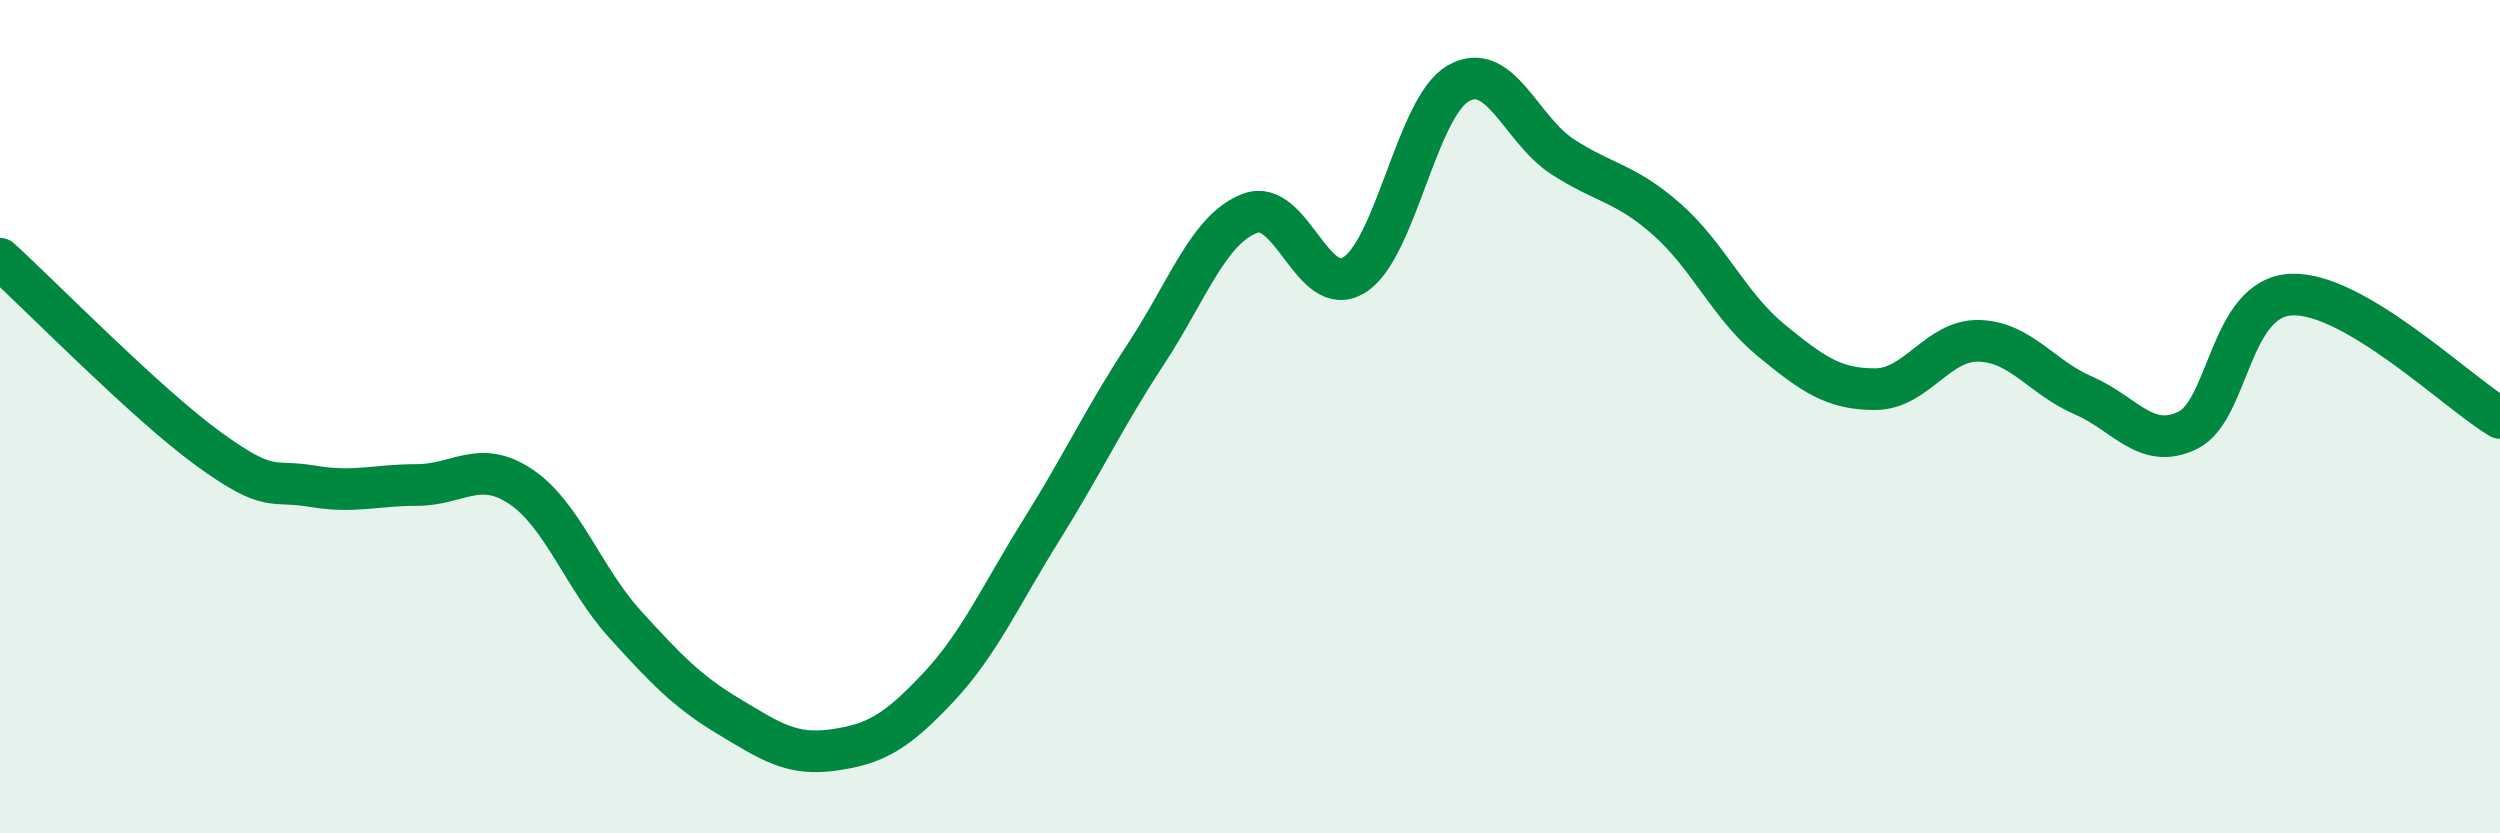
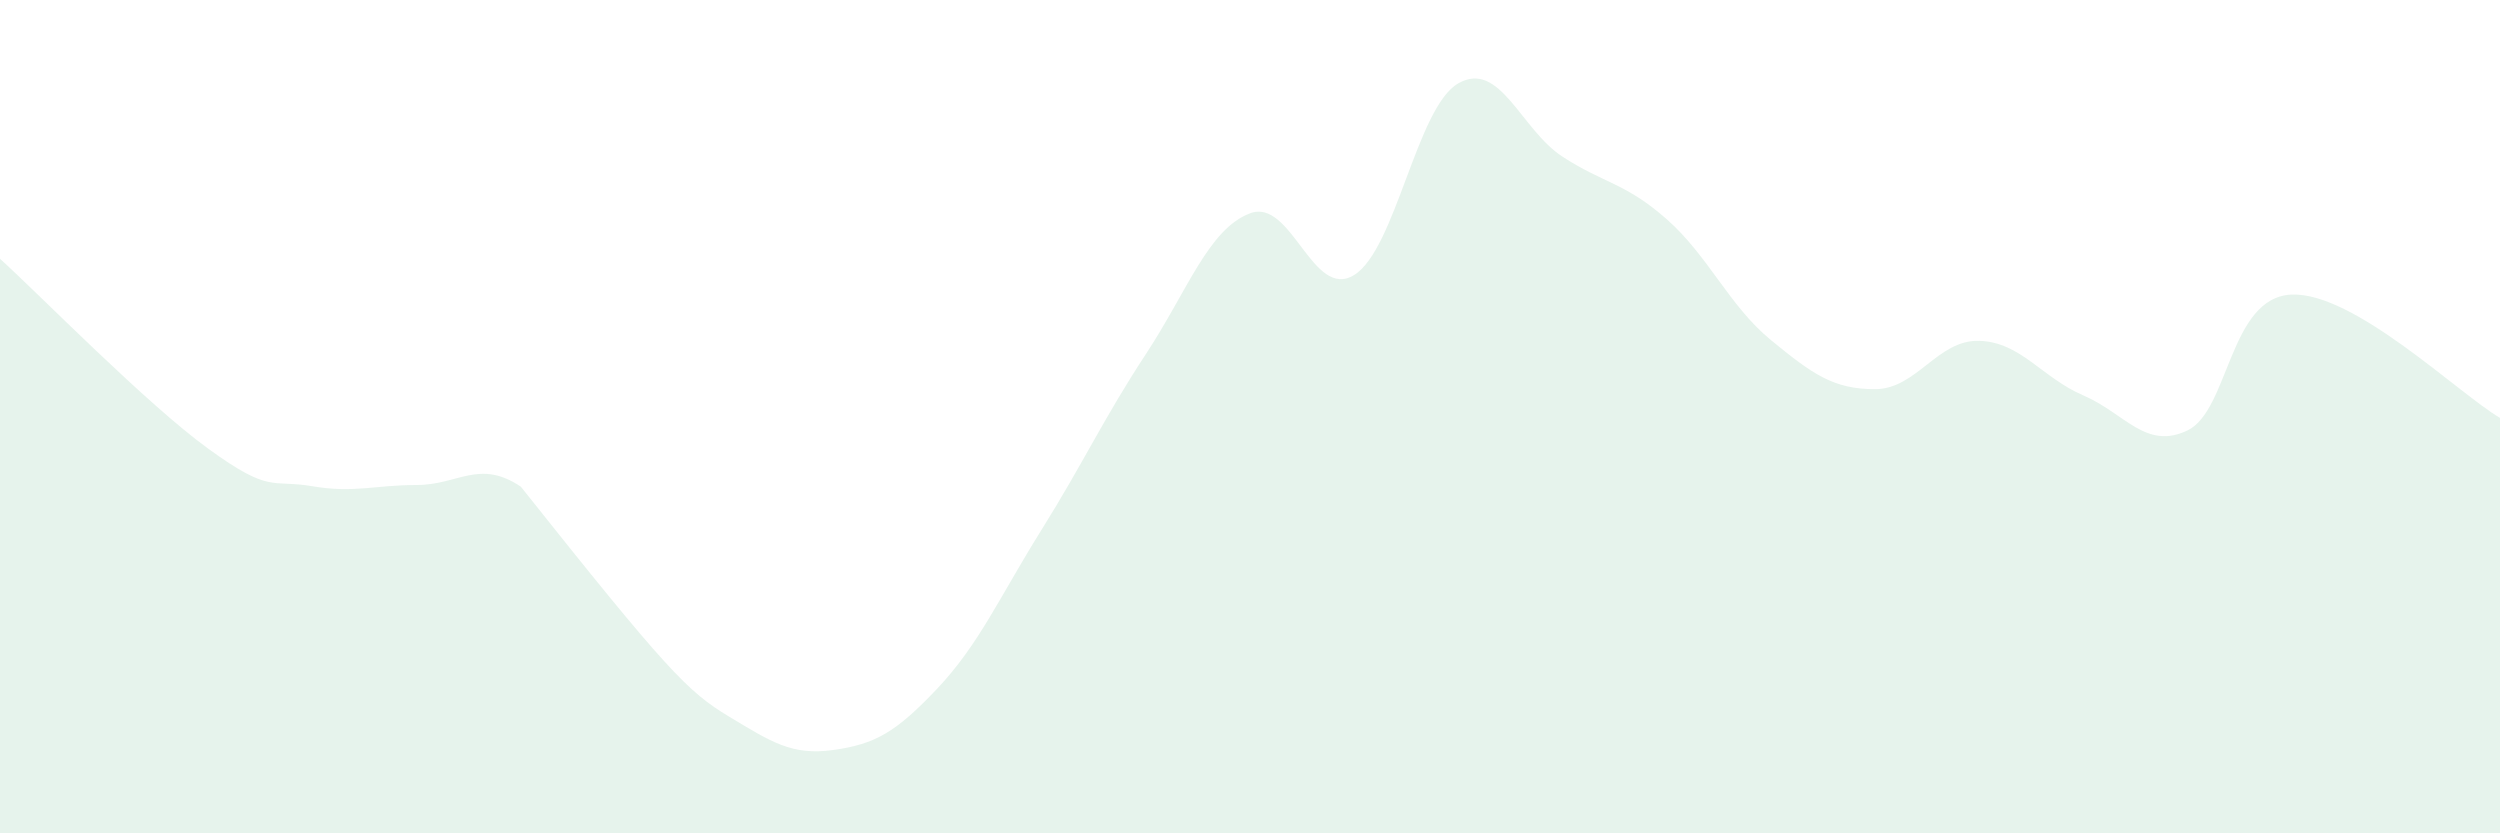
<svg xmlns="http://www.w3.org/2000/svg" width="60" height="20" viewBox="0 0 60 20">
-   <path d="M 0,6.21 C 1,7.12 3.5,9.68 5,10.77 C 6.5,11.86 6.5,11.5 7.5,11.67 C 8.5,11.84 9,11.64 10,11.64 C 11,11.64 11.5,11.01 12.5,11.68 C 13.5,12.35 14,13.88 15,14.98 C 16,16.08 16.5,16.6 17.5,17.2 C 18.5,17.8 19,18.14 20,18 C 21,17.86 21.5,17.58 22.5,16.52 C 23.5,15.46 24,14.31 25,12.71 C 26,11.11 26.5,10.02 27.5,8.5 C 28.5,6.98 29,5.5 30,5.12 C 31,4.74 31.5,7.22 32.5,6.6 C 33.5,5.98 34,2.57 35,2 C 36,1.43 36.5,3.11 37.5,3.76 C 38.5,4.41 39,4.38 40,5.26 C 41,6.14 41.5,7.34 42.5,8.16 C 43.5,8.98 44,9.34 45,9.34 C 46,9.34 46.5,8.15 47.5,8.18 C 48.5,8.21 49,9.06 50,9.49 C 51,9.92 51.5,10.81 52.5,10.33 C 53.5,9.85 53.5,7.13 55,7.07 C 56.5,7.01 59,9.44 60,10.03L60 20L0 20Z" fill="#008740" opacity="0.1" stroke-linecap="round" stroke-linejoin="round" />
-   <path d="M 0,6.21 C 1,7.12 3.5,9.68 5,10.77 C 6.5,11.86 6.5,11.5 7.5,11.67 C 8.5,11.84 9,11.64 10,11.64 C 11,11.64 11.5,11.01 12.5,11.68 C 13.5,12.35 14,13.88 15,14.98 C 16,16.08 16.5,16.6 17.5,17.2 C 18.5,17.8 19,18.14 20,18 C 21,17.86 21.5,17.58 22.5,16.52 C 23.5,15.46 24,14.31 25,12.71 C 26,11.11 26.5,10.02 27.5,8.5 C 28.5,6.98 29,5.5 30,5.12 C 31,4.74 31.5,7.22 32.5,6.6 C 33.5,5.98 34,2.57 35,2 C 36,1.43 36.5,3.11 37.5,3.76 C 38.5,4.41 39,4.38 40,5.26 C 41,6.14 41.5,7.34 42.5,8.16 C 43.5,8.98 44,9.34 45,9.34 C 46,9.34 46.5,8.15 47.5,8.18 C 48.5,8.21 49,9.06 50,9.49 C 51,9.92 51.5,10.81 52.5,10.33 C 53.5,9.85 53.5,7.13 55,7.07 C 56.5,7.01 59,9.44 60,10.03" stroke="#008740" stroke-width="1" fill="none" stroke-linecap="round" stroke-linejoin="round" />
+   <path d="M 0,6.21 C 1,7.12 3.5,9.68 5,10.77 C 6.5,11.86 6.5,11.5 7.5,11.67 C 8.5,11.84 9,11.64 10,11.64 C 11,11.64 11.5,11.01 12.5,11.68 C 16,16.08 16.5,16.6 17.5,17.2 C 18.5,17.8 19,18.14 20,18 C 21,17.86 21.5,17.58 22.5,16.52 C 23.5,15.46 24,14.31 25,12.71 C 26,11.11 26.5,10.02 27.5,8.5 C 28.5,6.98 29,5.5 30,5.12 C 31,4.74 31.5,7.22 32.5,6.6 C 33.5,5.98 34,2.57 35,2 C 36,1.43 36.5,3.11 37.5,3.76 C 38.5,4.41 39,4.38 40,5.26 C 41,6.14 41.5,7.34 42.5,8.16 C 43.5,8.98 44,9.34 45,9.34 C 46,9.34 46.5,8.15 47.5,8.18 C 48.5,8.21 49,9.06 50,9.49 C 51,9.92 51.5,10.81 52.5,10.33 C 53.5,9.85 53.5,7.13 55,7.07 C 56.5,7.01 59,9.44 60,10.03L60 20L0 20Z" fill="#008740" opacity="0.1" stroke-linecap="round" stroke-linejoin="round" />
</svg>